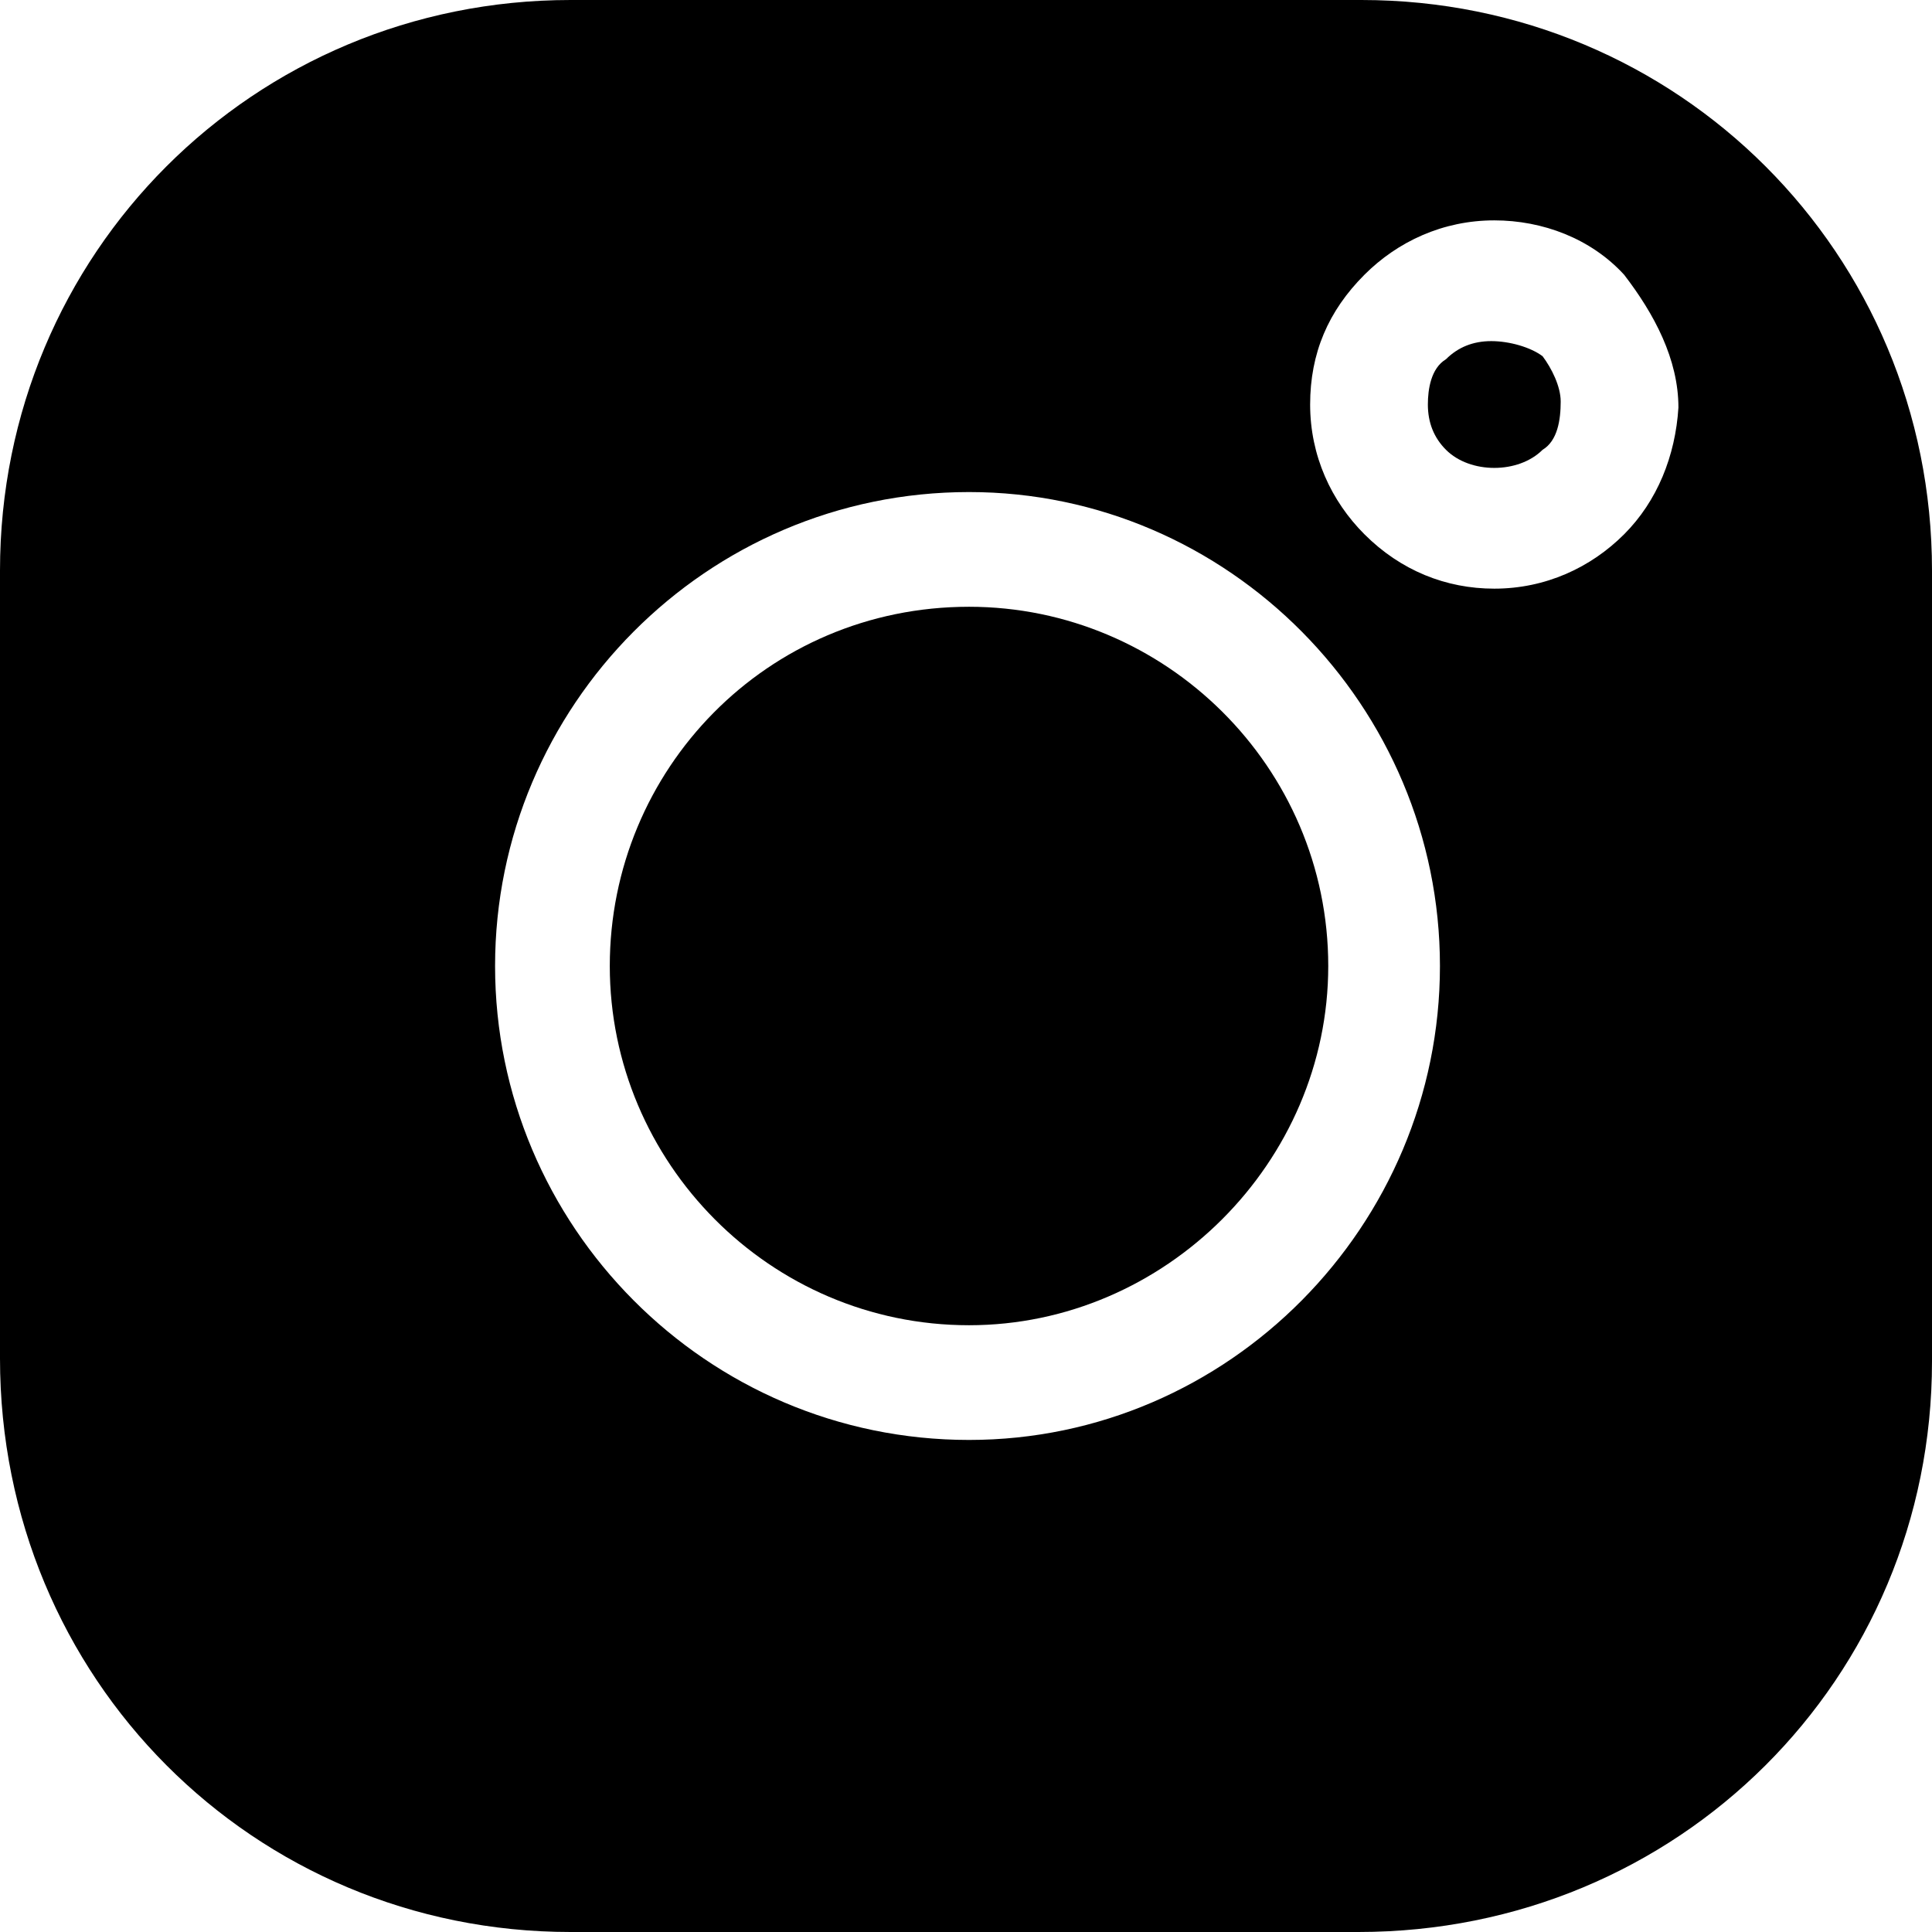
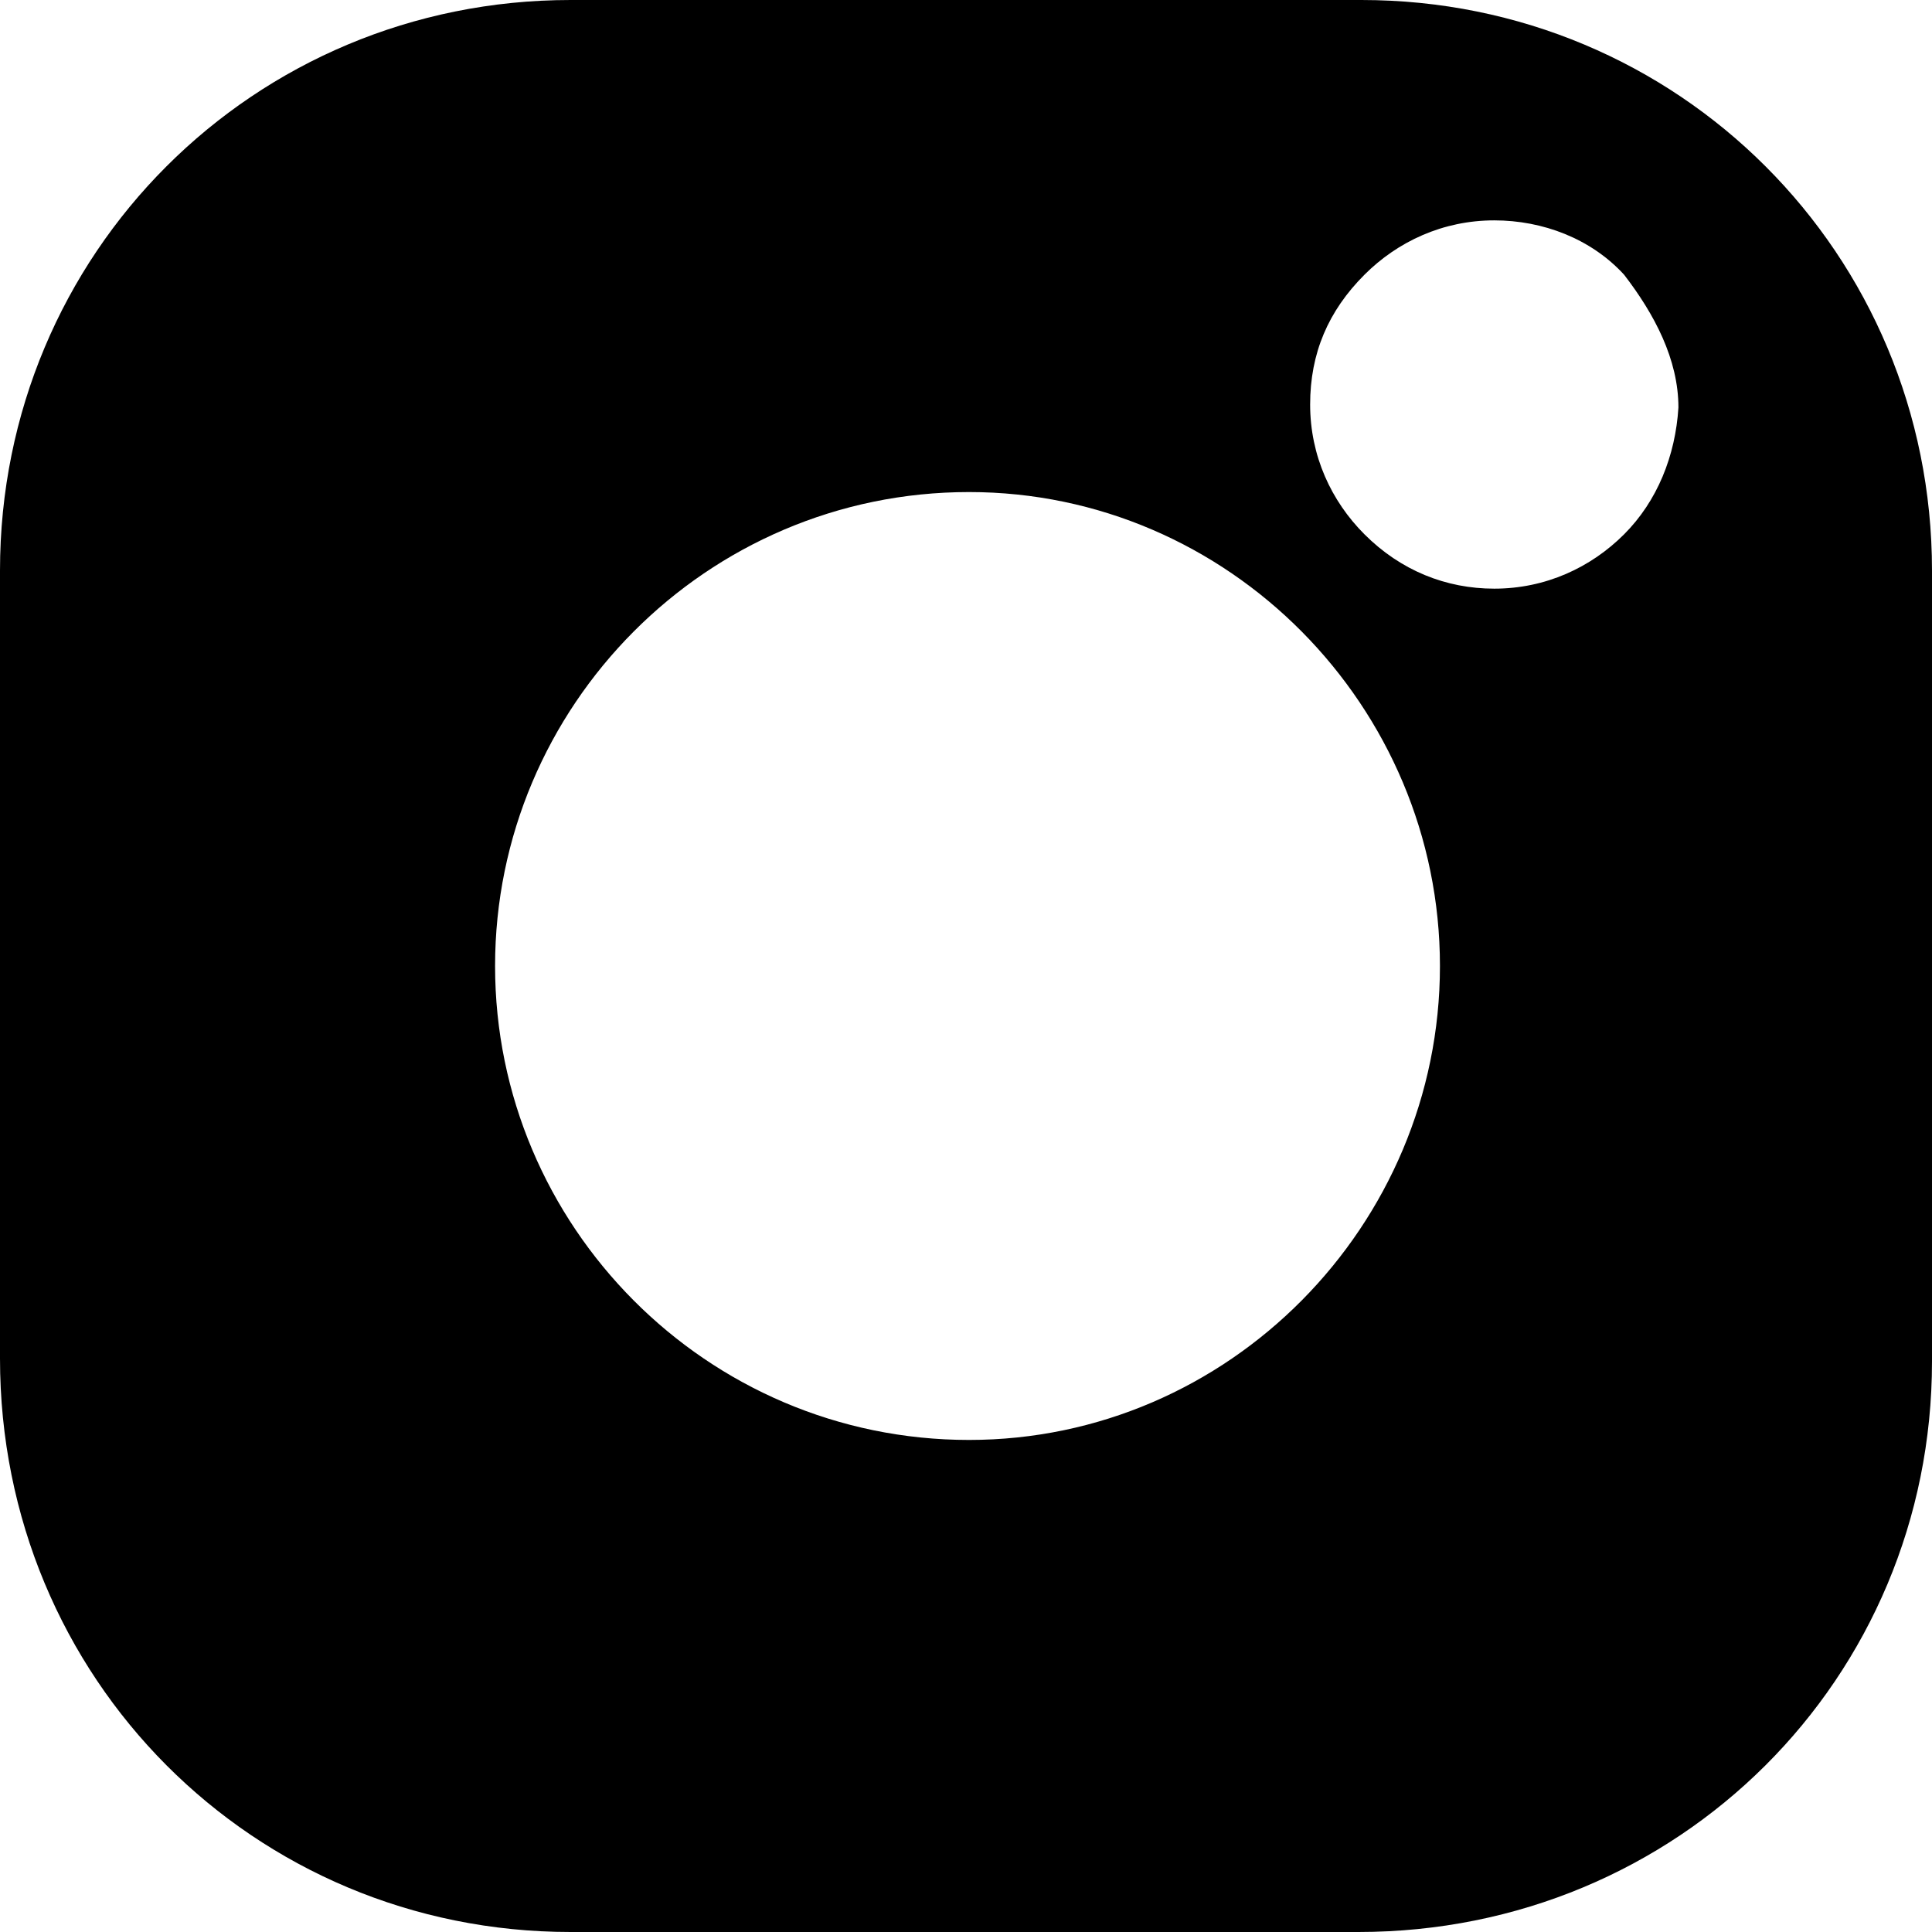
<svg xmlns="http://www.w3.org/2000/svg" id="Layer_1" x="0px" y="0px" viewBox="0 0 64 64" style="enable-background:new 0 0 64 64;" xml:space="preserve">
  <g>
-     <path d="M49.4,11.3c-0.6,0-1.1,0.2-1.5,0.6c-0.5,0.3-0.6,1-0.6,1.5c0,0.6,0.2,1.1,0.6,1.5c0.8,0.8,2.4,0.8,3.2,0 c0.5-0.3,0.6-1,0.6-1.6c0-0.5-0.3-1.1-0.6-1.5C50.7,11.5,50,11.3,49.4,11.3z" />
-     <path d="M32.1,20.1c-6.7,0-11.9,5.4-11.9,11.9s5.3,11.9,11.9,11.9C38.6,43.9,44,38.5,44,32C44,25.4,38.6,20.1,32.1,20.1z" />
    <path d="M45.1,0H18.9C8.4,0,0,8.4,0,18.9v26.1C0,55.6,8.4,64,18.9,64h26.1C55.6,64,64,55.6,64,45.1V18.9C64,8.4,55.6,0,45.1,0z M32.1,47.7c-8.7,0-15.7-7.1-15.7-15.7s7-15.7,15.7-15.7c8.6,0,15.6,7.1,15.6,15.7S40.7,47.7,32.1,47.7z M55.6,13.5 c-0.1,1.6-0.7,3.1-1.8,4.2c-1.1,1.1-2.6,1.8-4.3,1.8c-1.6,0-3.1-0.6-4.3-1.8c-1.1-1.1-1.8-2.6-1.8-4.3s0.6-3.1,1.8-4.3 c1.1-1.1,2.6-1.8,4.3-1.8c1.6,0,3.2,0.6,4.3,1.8C54.8,10.4,55.6,11.9,55.6,13.5C55.6,13.5,55.6,13.5,55.6,13.5z" />
  </g>
</svg>